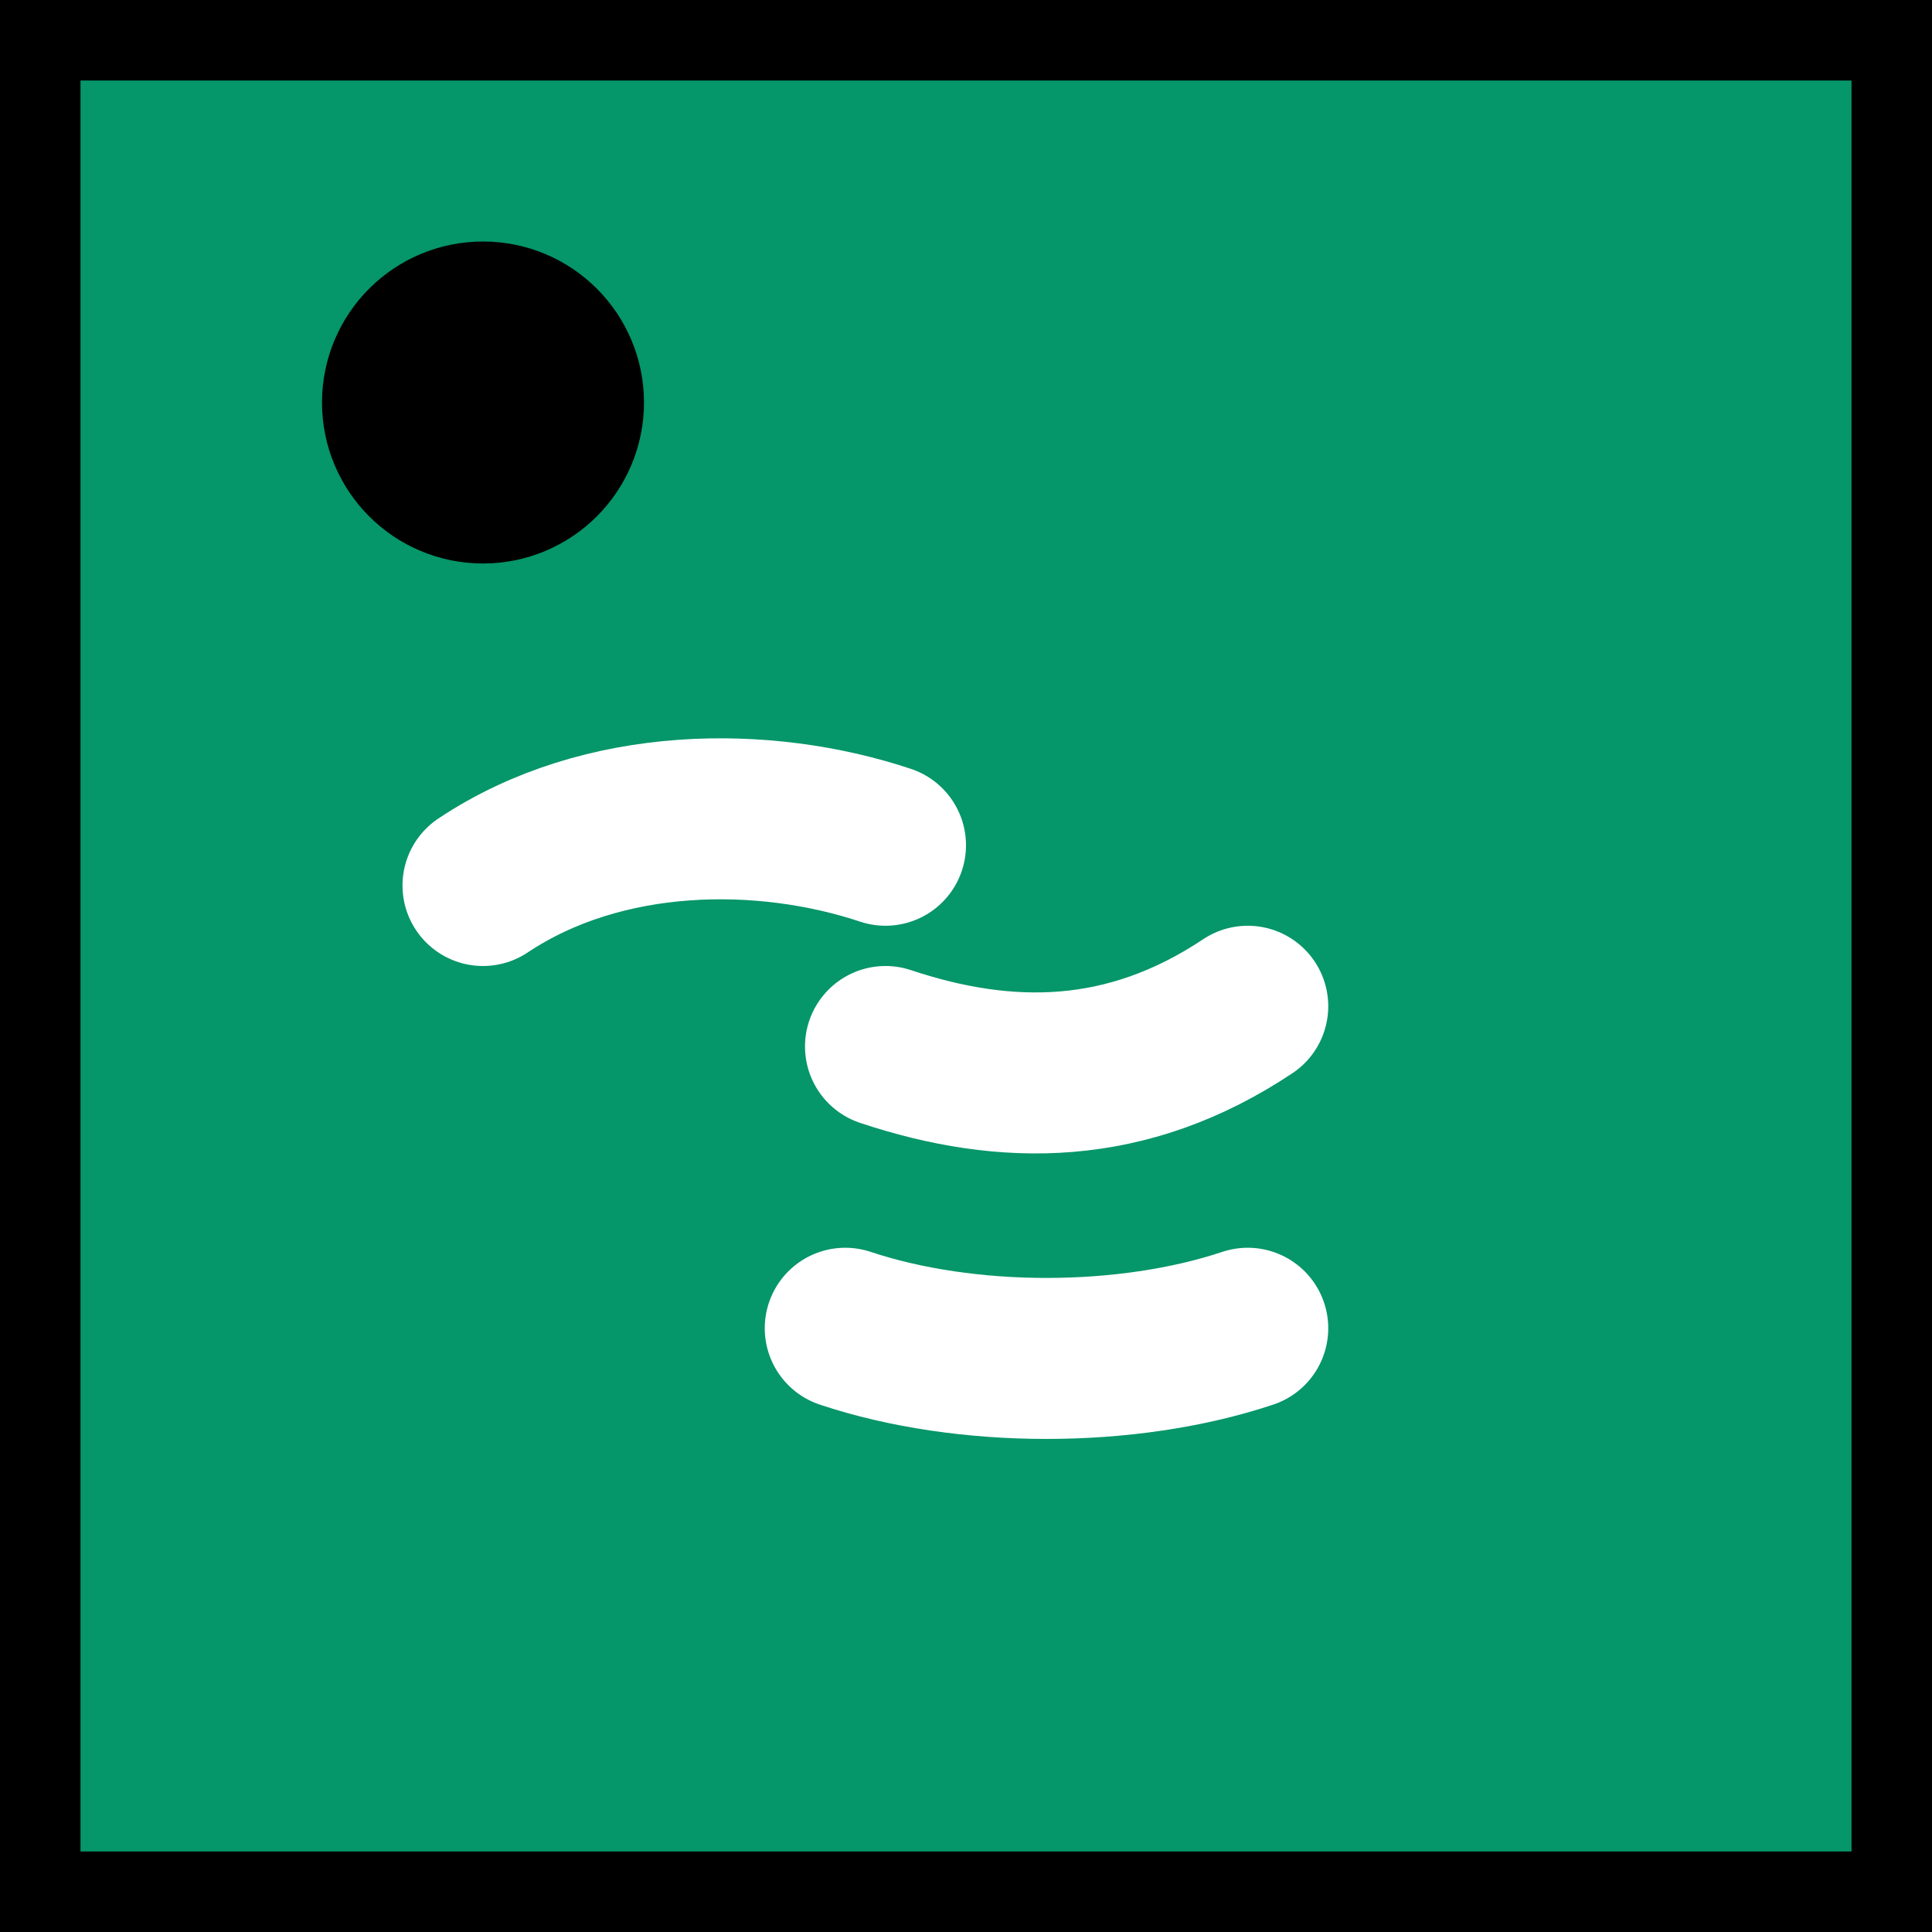
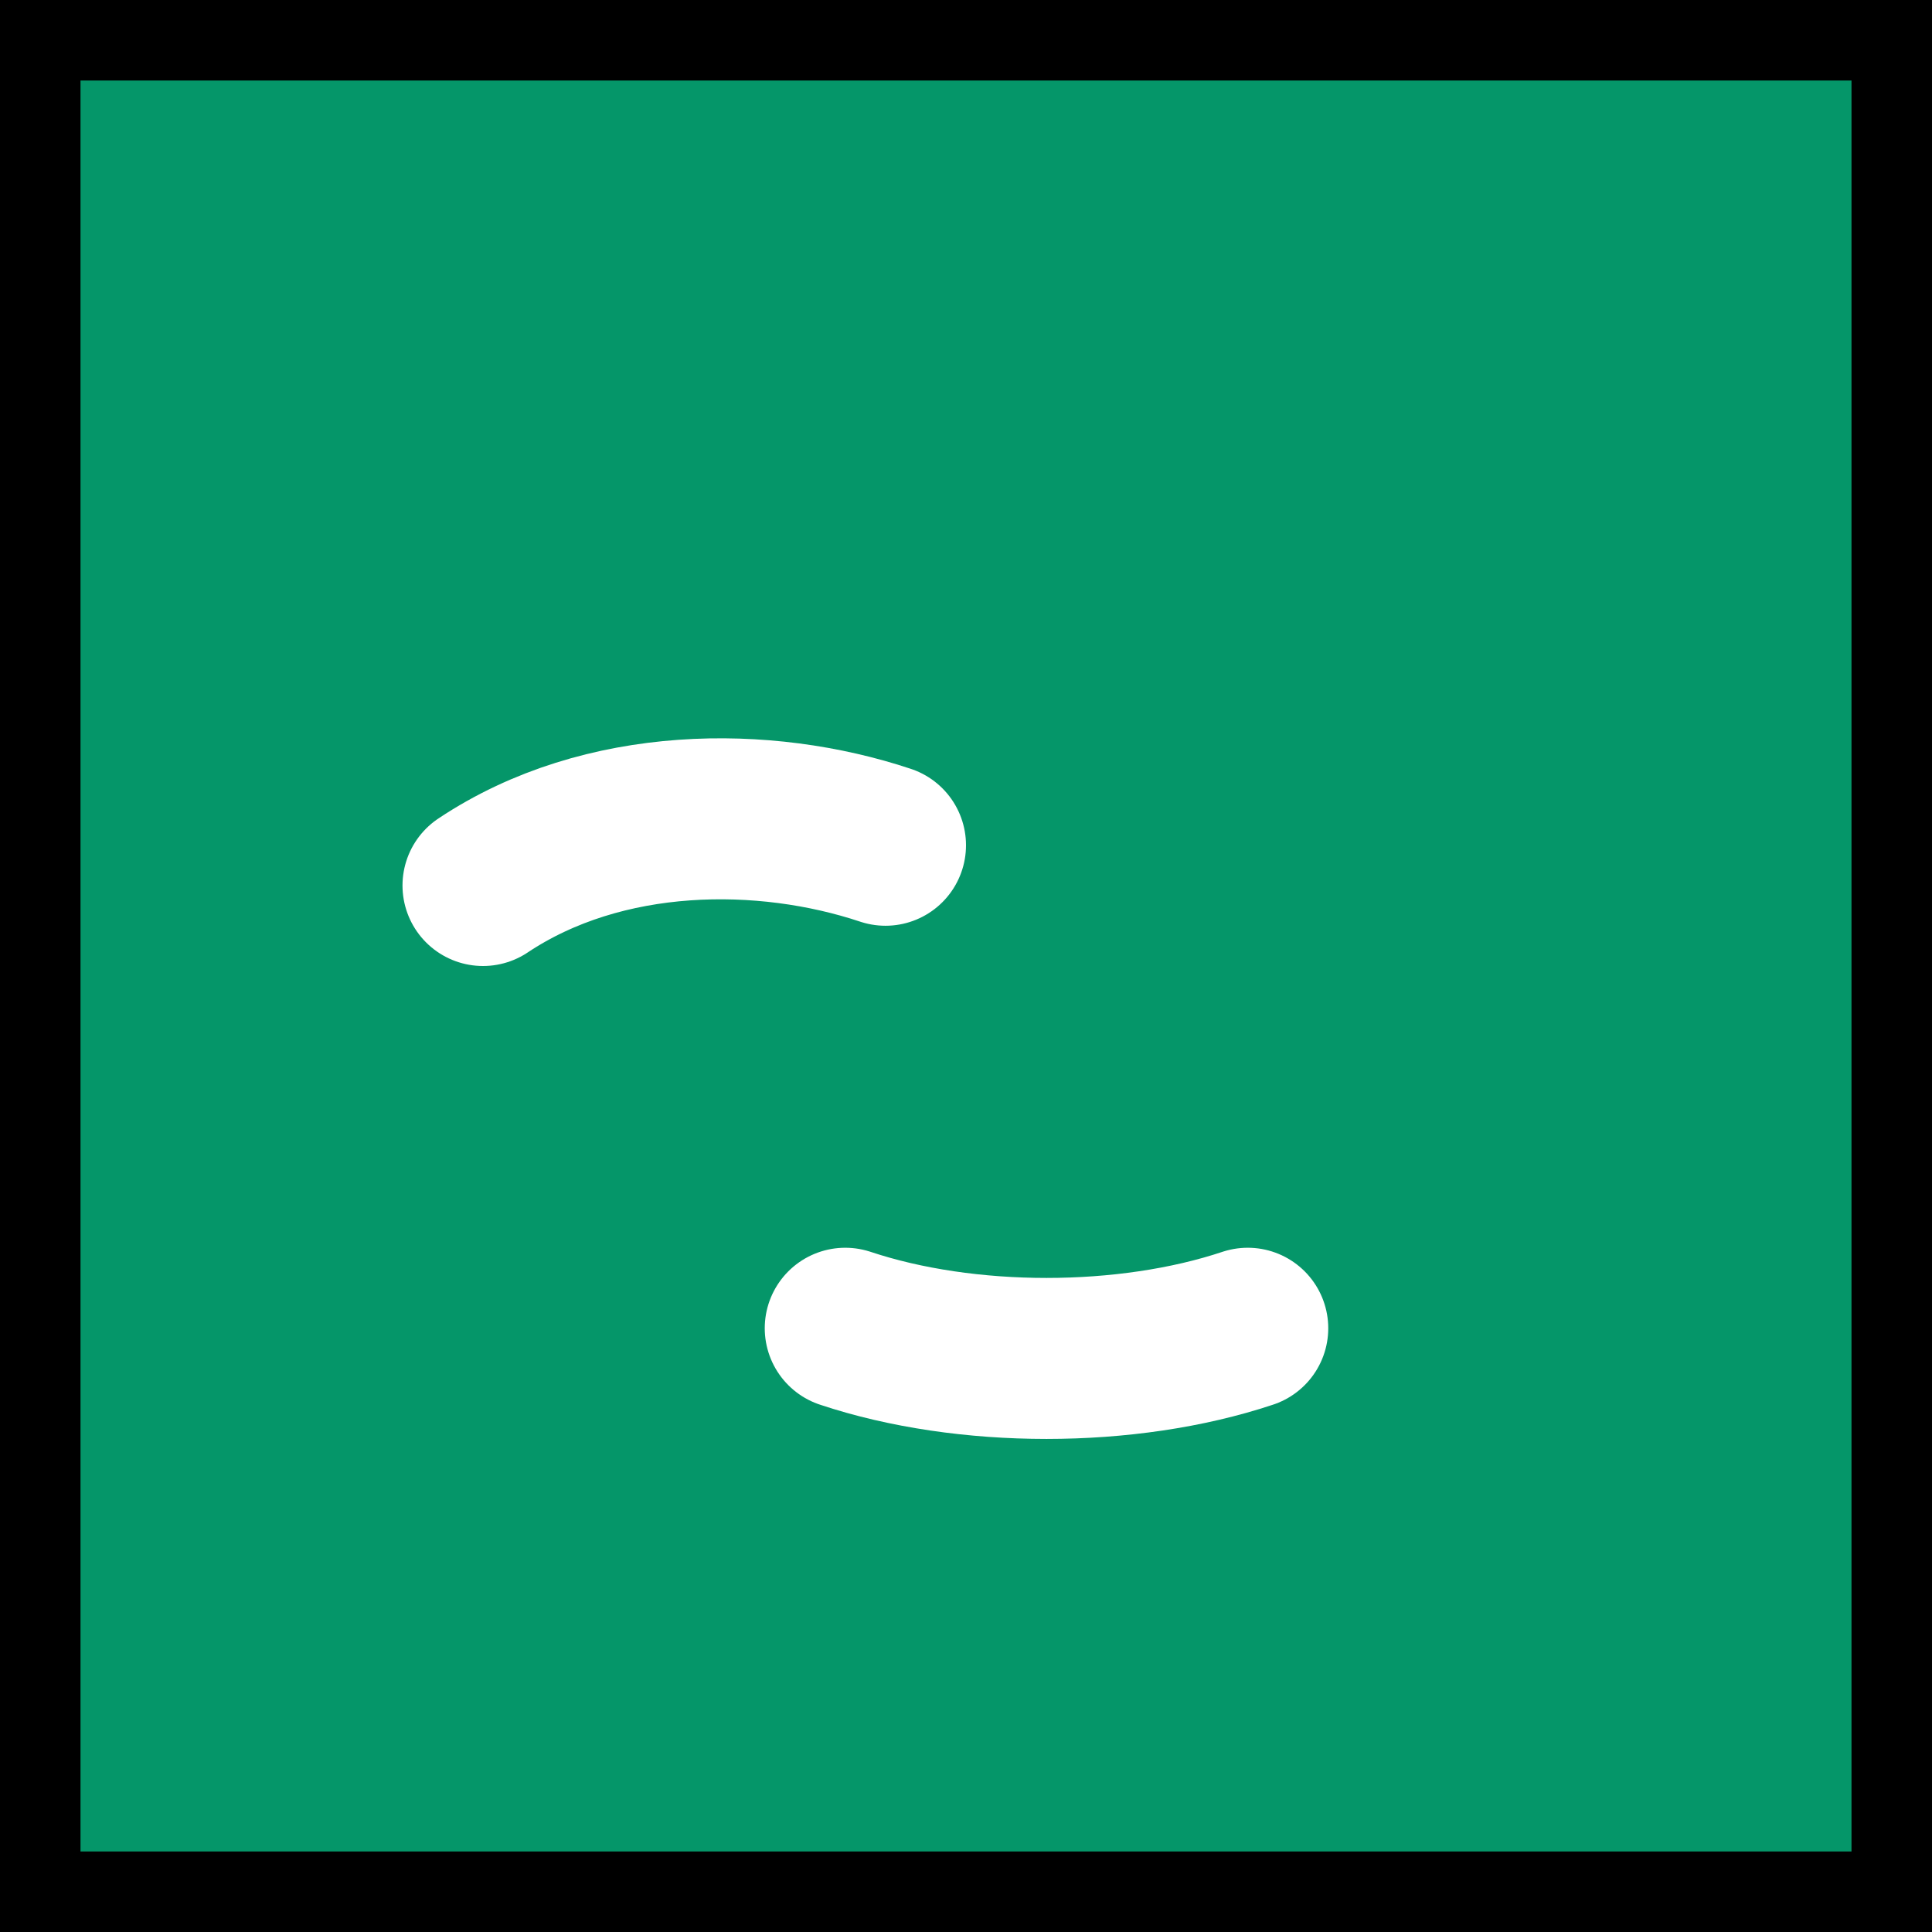
<svg xmlns="http://www.w3.org/2000/svg" viewBox="0 0 24 24" fill="none" stroke="currentColor" stroke-width="2" stroke-linecap="round" stroke-linejoin="round">
  <rect x="0" y="0" width="24" height="24" fill="#333333" stroke="none" />
  <rect width="24" height="24" fill="#059669" />
-   <path d="M6 11c1.5-1 3.5-1 5-.5M11 13c1.5.5 3 .5 4.5-.5M10.5 16.5c1.5.5 3.5.5 5 0" stroke="white" />
-   <circle cx="6" cy="5" r="1" fill="white" />
+   <path d="M6 11c1.5-1 3.5-1 5-.5M11 13M10.5 16.5c1.5.5 3.5.5 5 0" stroke="white" />
</svg>